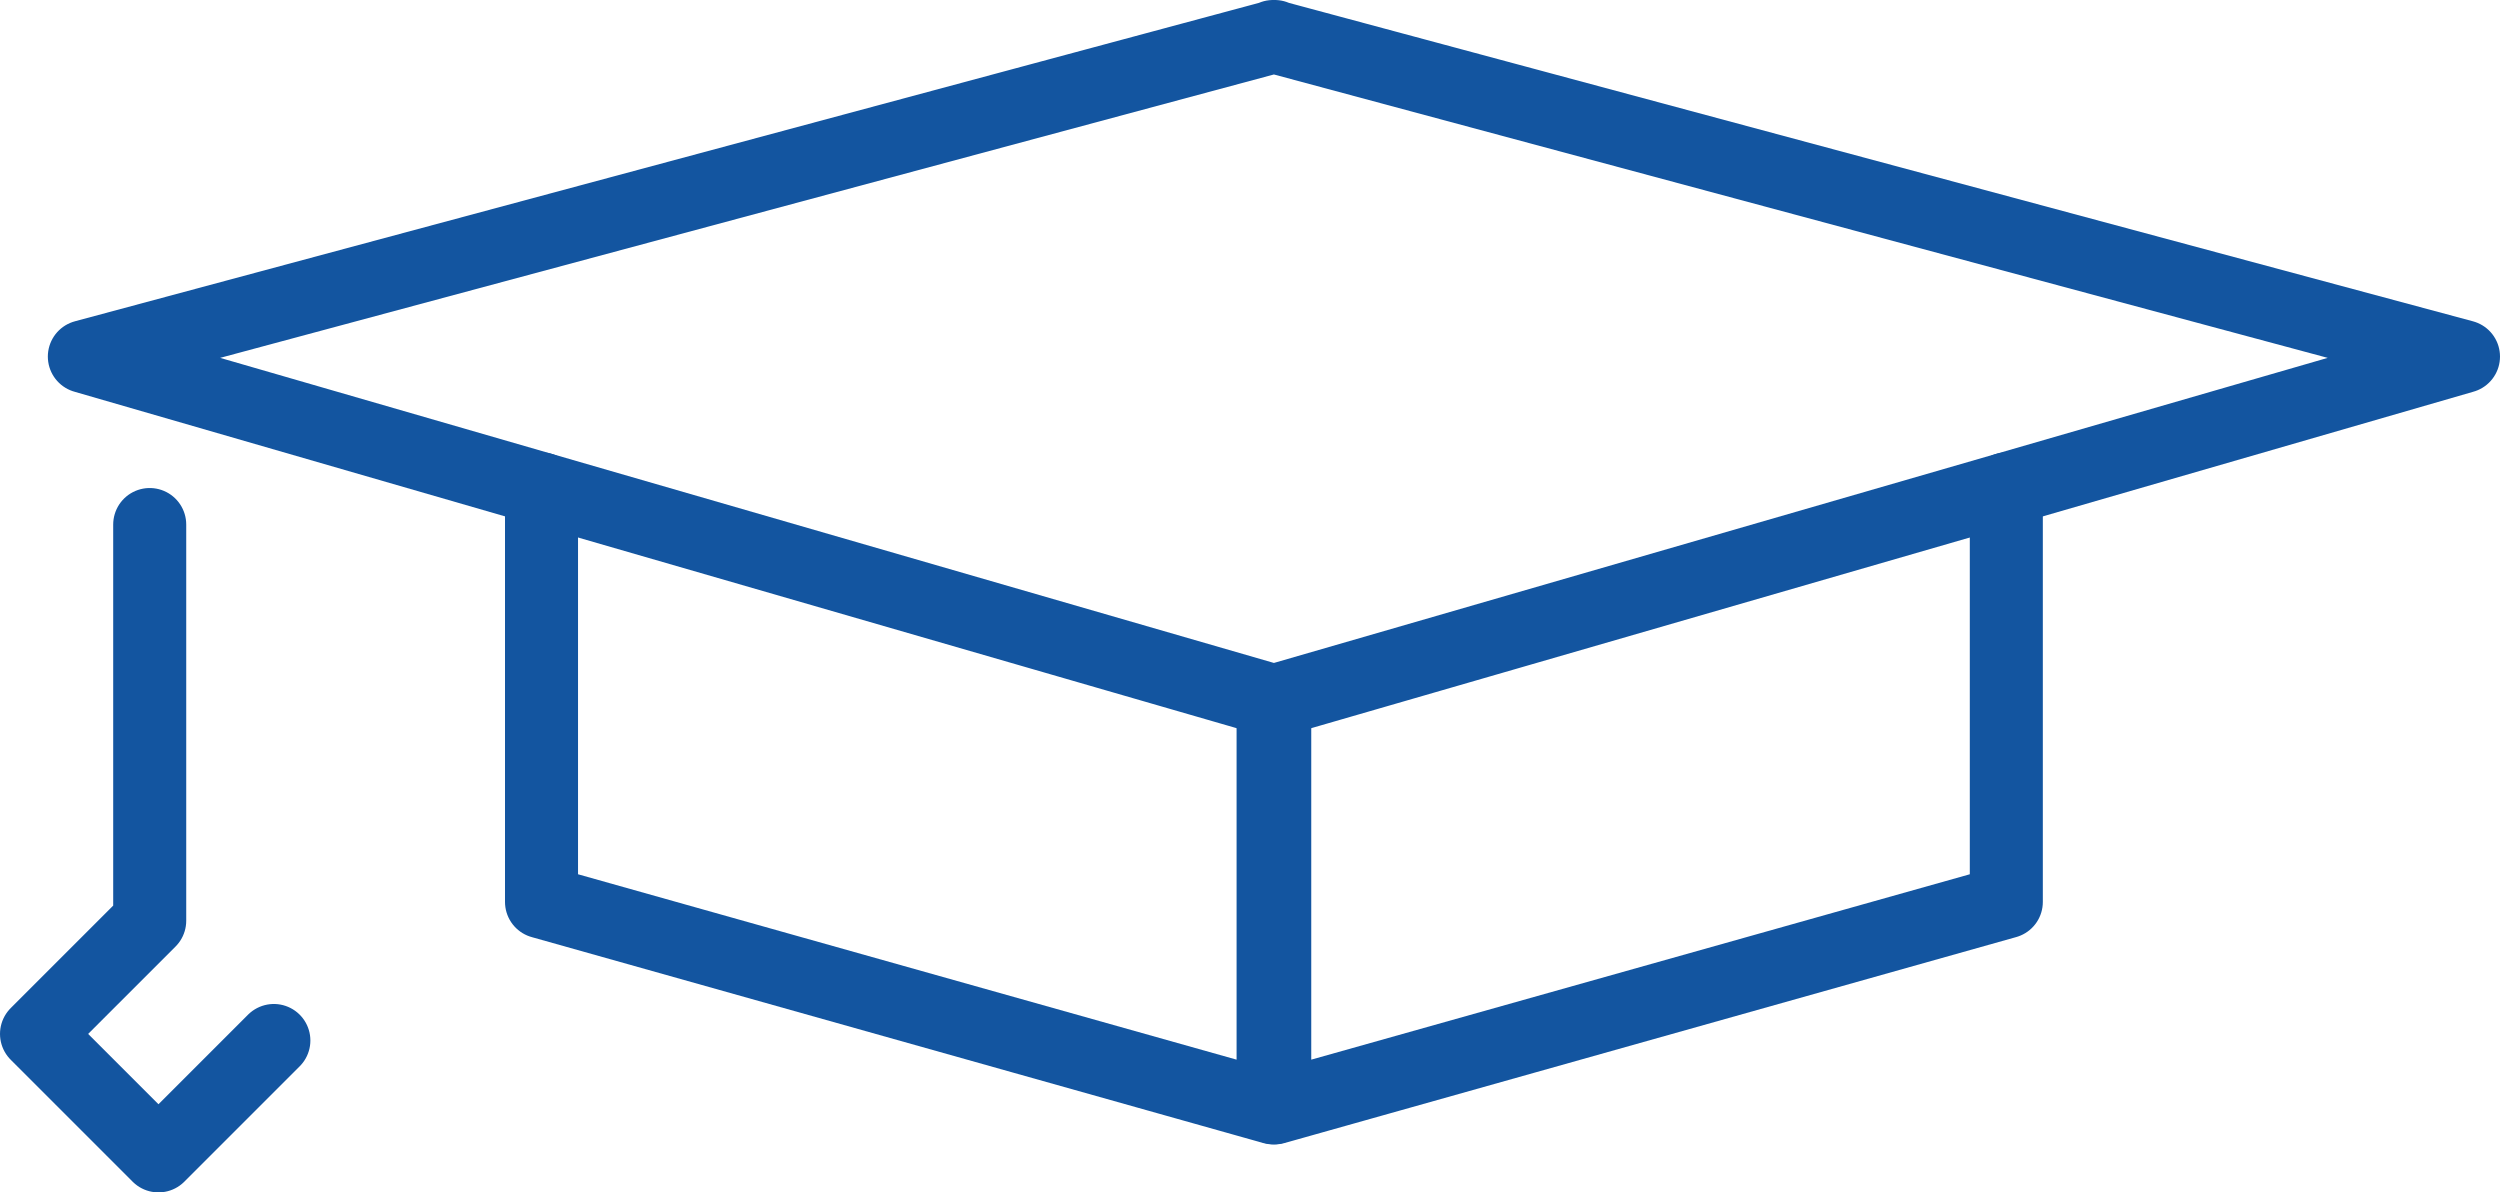
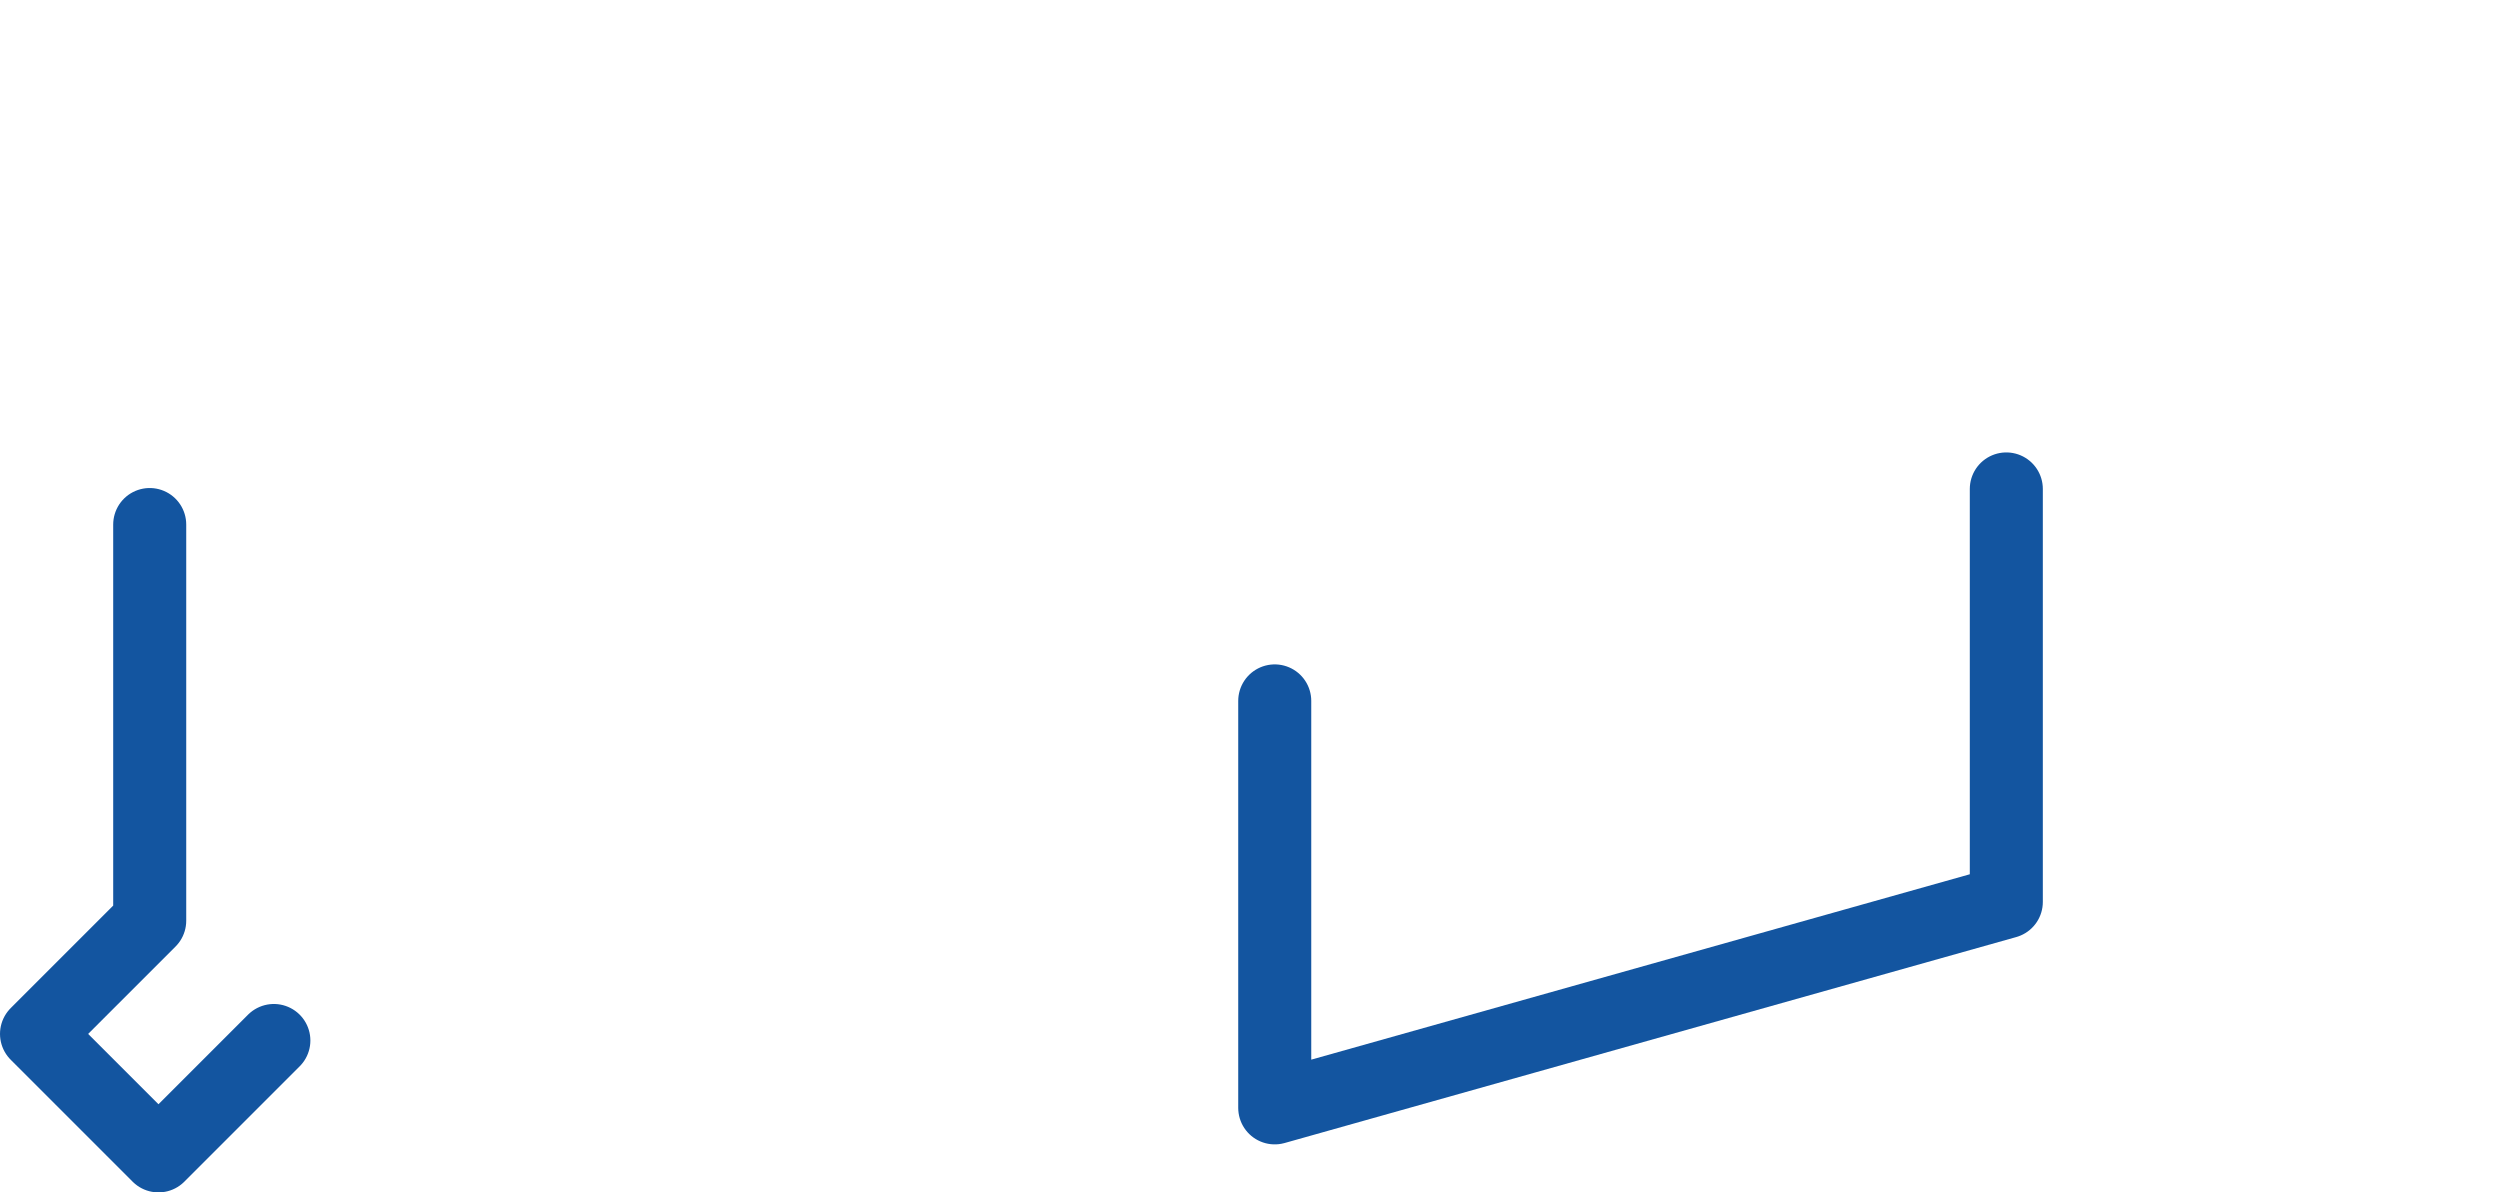
<svg xmlns="http://www.w3.org/2000/svg" id="Ebene_2" viewBox="0 0 136.93 65.31">
  <defs>
    <style>.cls-1{fill:none;stroke:#1355a0;stroke-linecap:round;stroke-linejoin:round;stroke-width:4px;}</style>
  </defs>
  <g id="Ebene_1-2">
-     <polyline class="cls-1" points="29.66 26.78 29.66 49.4 69.73 60.68 69.73 38.41 69.73 38.39" />
    <polyline class="cls-1" points="109.89 26.78 109.89 49.4 69.82 60.68 69.82 38.41 69.82 38.39" />
-     <polygon class="cls-1" points="69.82 38.38 134.93 19.53 69.82 2.02 69.82 2 69.78 2.01 69.73 2 69.73 2.02 4.62 19.53 69.73 38.38 69.73 38.41 69.78 38.39 69.82 38.41 69.82 38.38" />
    <polyline class="cls-1" points="8.2 28.73 8.2 50.43 2 56.63 8.68 63.31 15 56.99" />
  </g>
</svg>